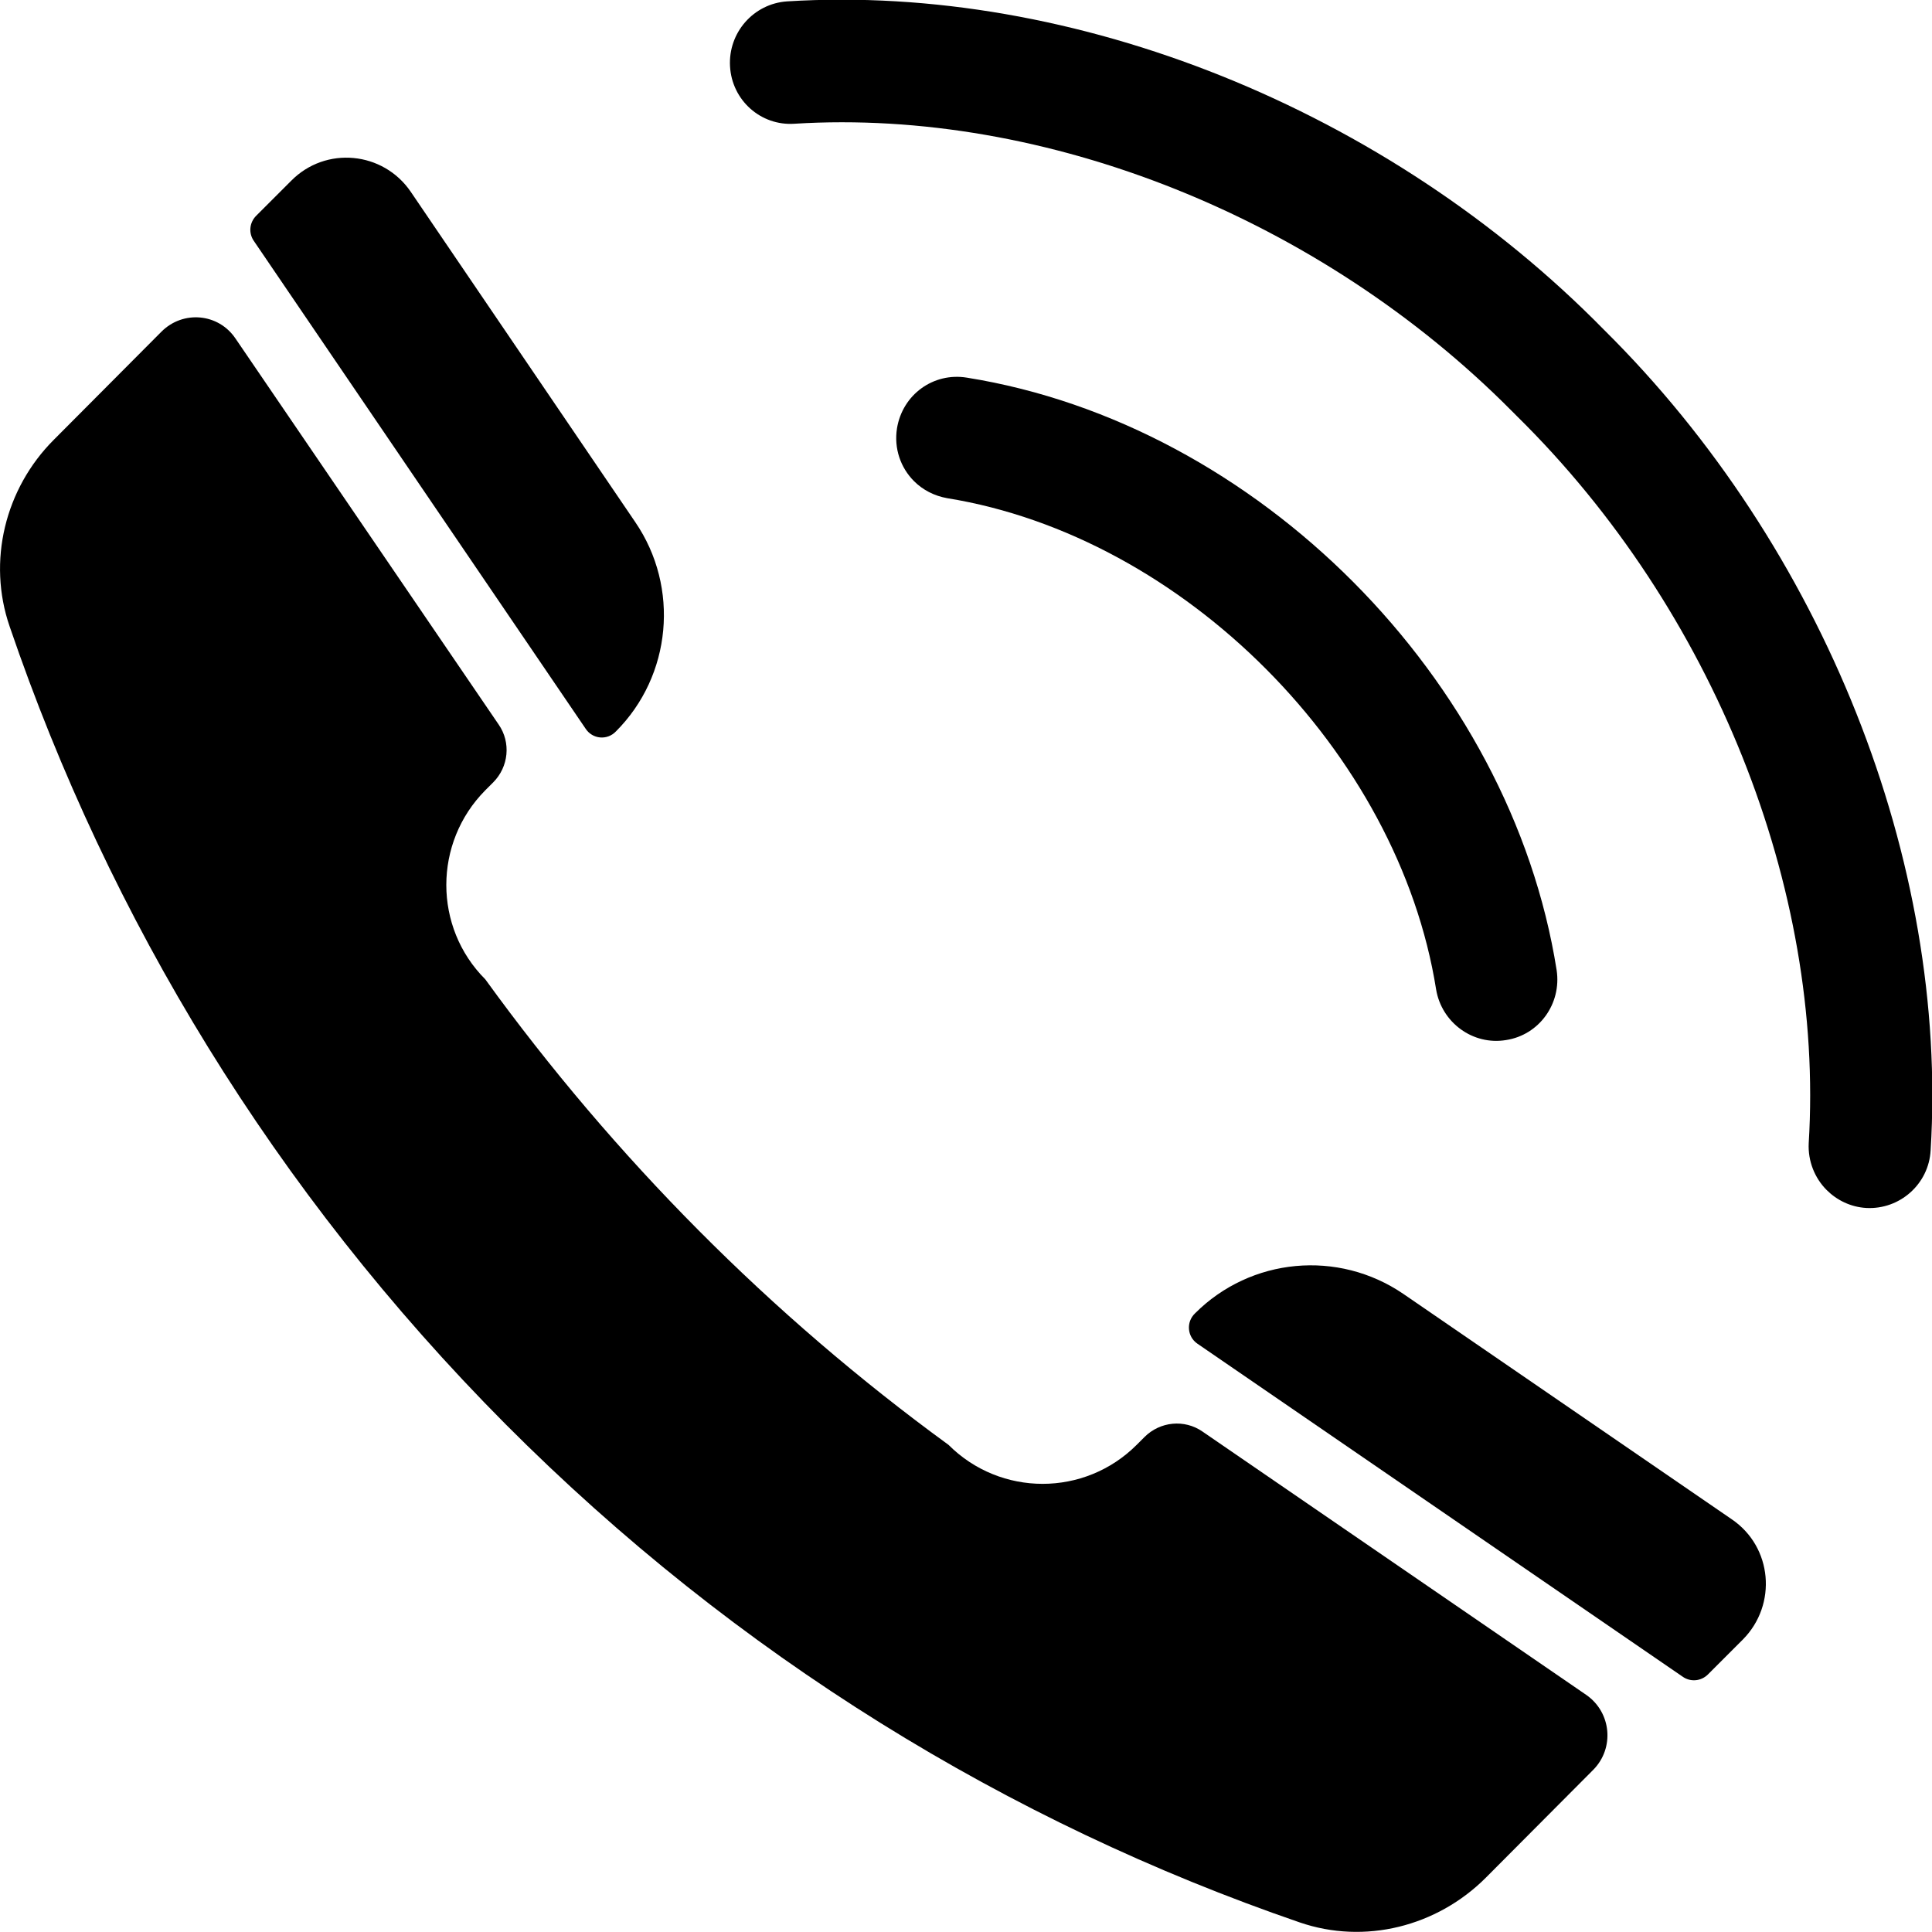
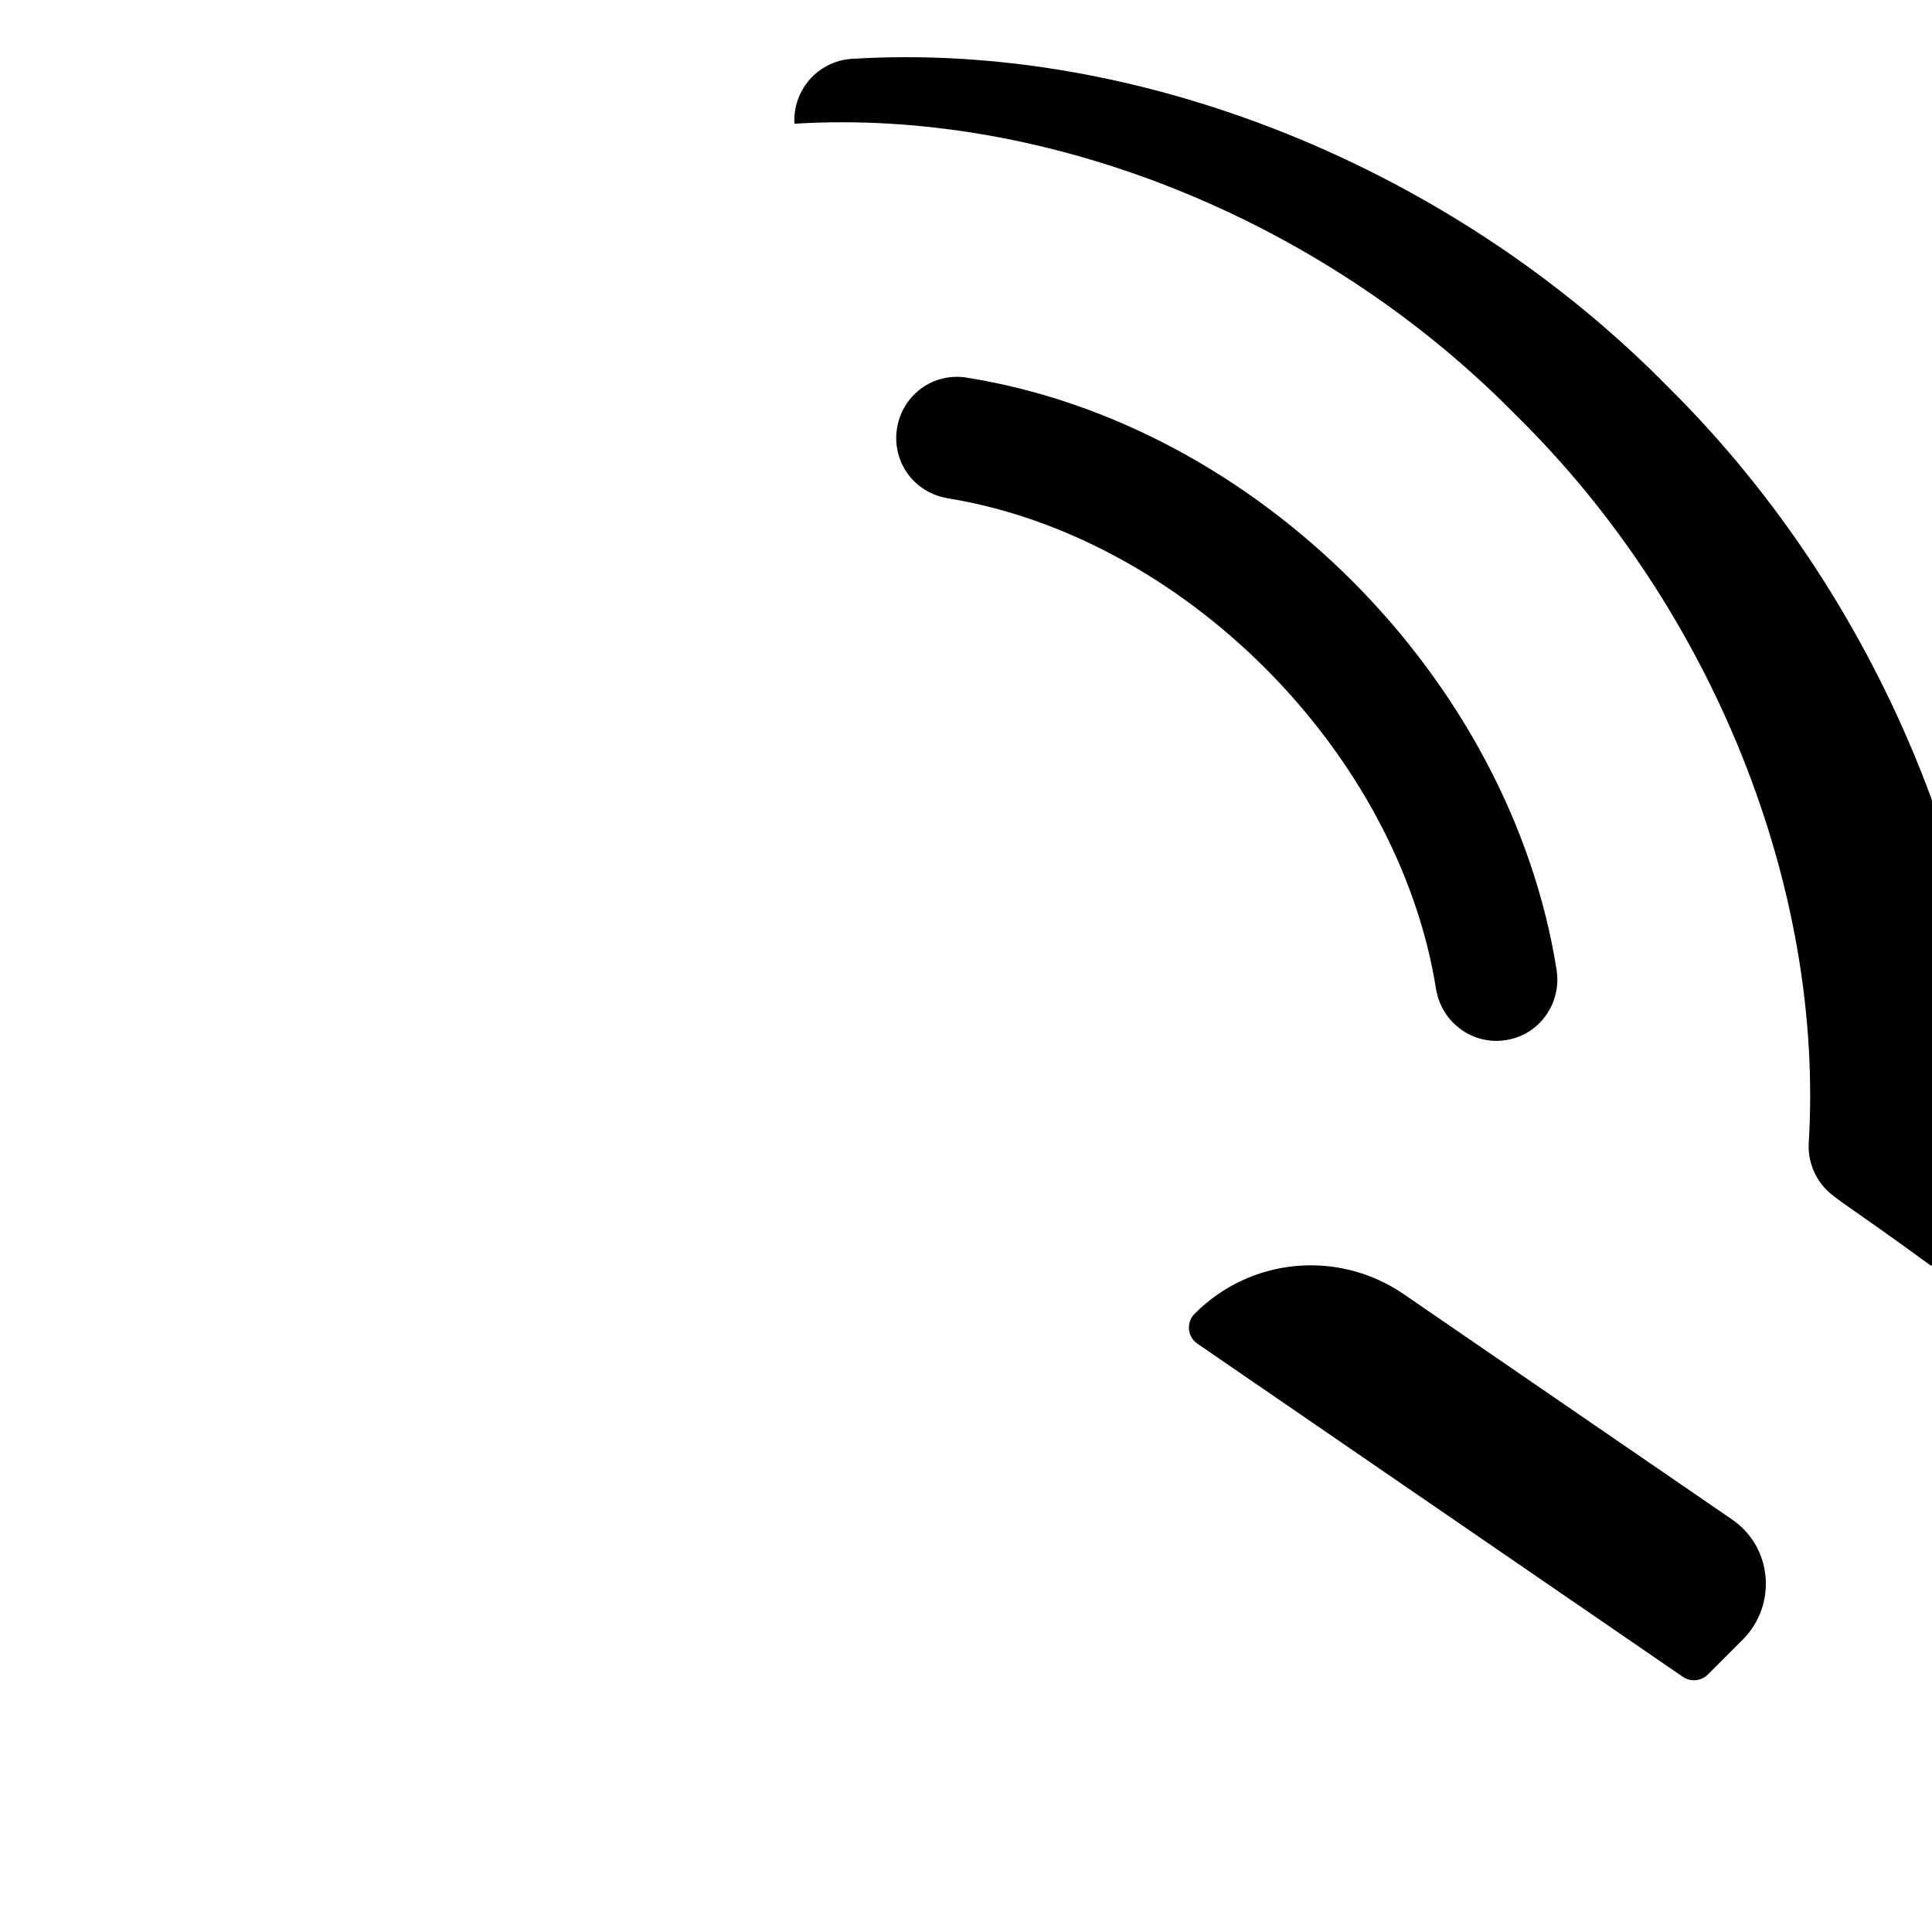
<svg xmlns="http://www.w3.org/2000/svg" version="1.1" id="Ebene_1" x="0px" y="0px" viewBox="0 0 420 420" style="enable-background:new 0 0 420 420;" xml:space="preserve">
  <g>
    <g>
-       <path d="M109.9,309.6c50.3,50.5,109.5,86.6,172.6,108.3c14.2,4.9,29.9,0.9,40.5-9.7l23.4-23.5c4.6-4.7,3.9-12.4-1.5-16.2    l-83.5-57.3c-3.9-2.7-9.2-2.2-12.6,1.2l-1.7,1.7c-11.3,11.3-29.6,11.3-40.9,0h0c-38.7-28.2-72.6-62.4-100.7-101.2l0,0    c-11.3-11.3-11.3-29.7,0-41.1l1.7-1.7c3.4-3.4,3.9-8.7,1.2-12.6L51.2,73.6c-3.7-5.5-11.4-6.2-16.1-1.5L11.7,95.6    C1.1,106.2-2.8,122,2.1,136.2C23.7,199.5,59.6,259,109.9,309.6z" />
      <path d="M260.3,292.1l105.5,72.4c1.7,1.2,4,1,5.5-0.5l7.6-7.6c7.5-7.6,6.4-20.1-2.4-26.1l-71.4-49c-14.2-9.7-33.2-7.9-45.3,4.2v0    C257.8,287.4,258.1,290.6,260.3,292.1z" />
-       <path d="M127.3,158.4l-72.1-106c-1.2-1.7-1-4,0.5-5.5l7.6-7.6c7.5-7.6,20-6.4,26,2.4l48.8,71.8c9.7,14.2,7.9,33.4-4.2,45.5l0,0    C132,161,128.8,160.7,127.3,158.4z" />
    </g>
    <g>
      <g>
-         <path d="M397.1,258.7c-2.6-2.6-4.1-6.3-3.9-10.2c3.4-55.4-20.8-116-63.3-157.9l-0.1-0.1l-0.1-0.1c-0.4-0.4-0.7-0.7-1.1-1.1     C287,47.4,227.3,23.5,172.7,26.9c-7.3,0.5-13.6-5.1-14-12.5c-0.4-7.3,5.1-13.6,12.4-14.1c62.5-3.9,130.6,23.5,177.6,71.4     c47.7,47.2,74.9,115.6,71,178.4c-0.4,7.3-6.7,12.9-14,12.5C402.3,262.4,399.3,260.9,397.1,258.7z" />
+         <path d="M397.1,258.7c-2.6-2.6-4.1-6.3-3.9-10.2c3.4-55.4-20.8-116-63.3-157.9l-0.1-0.1l-0.1-0.1c-0.4-0.4-0.7-0.7-1.1-1.1     C287,47.4,227.3,23.5,172.7,26.9c-0.4-7.3,5.1-13.6,12.4-14.1c62.5-3.9,130.6,23.5,177.6,71.4     c47.7,47.2,74.9,115.6,71,178.4c-0.4,7.3-6.7,12.9-14,12.5C402.3,262.4,399.3,260.9,397.1,258.7z" />
      </g>
      <g>
        <path d="M198.7,104.6c-2.9-2.9-4.4-7.1-3.7-11.5c1.2-7.3,7.9-12.2,15.2-11c63.1,10.1,118.2,65.5,128.2,128.8     c1.1,7.3-3.8,14.1-11,15.2c-7.2,1.2-14-3.8-15.2-11c-8.2-51.6-54.9-98.5-106.3-106.8C203.1,107.8,200.6,106.5,198.7,104.6z" />
      </g>
    </g>
  </g>
</svg>